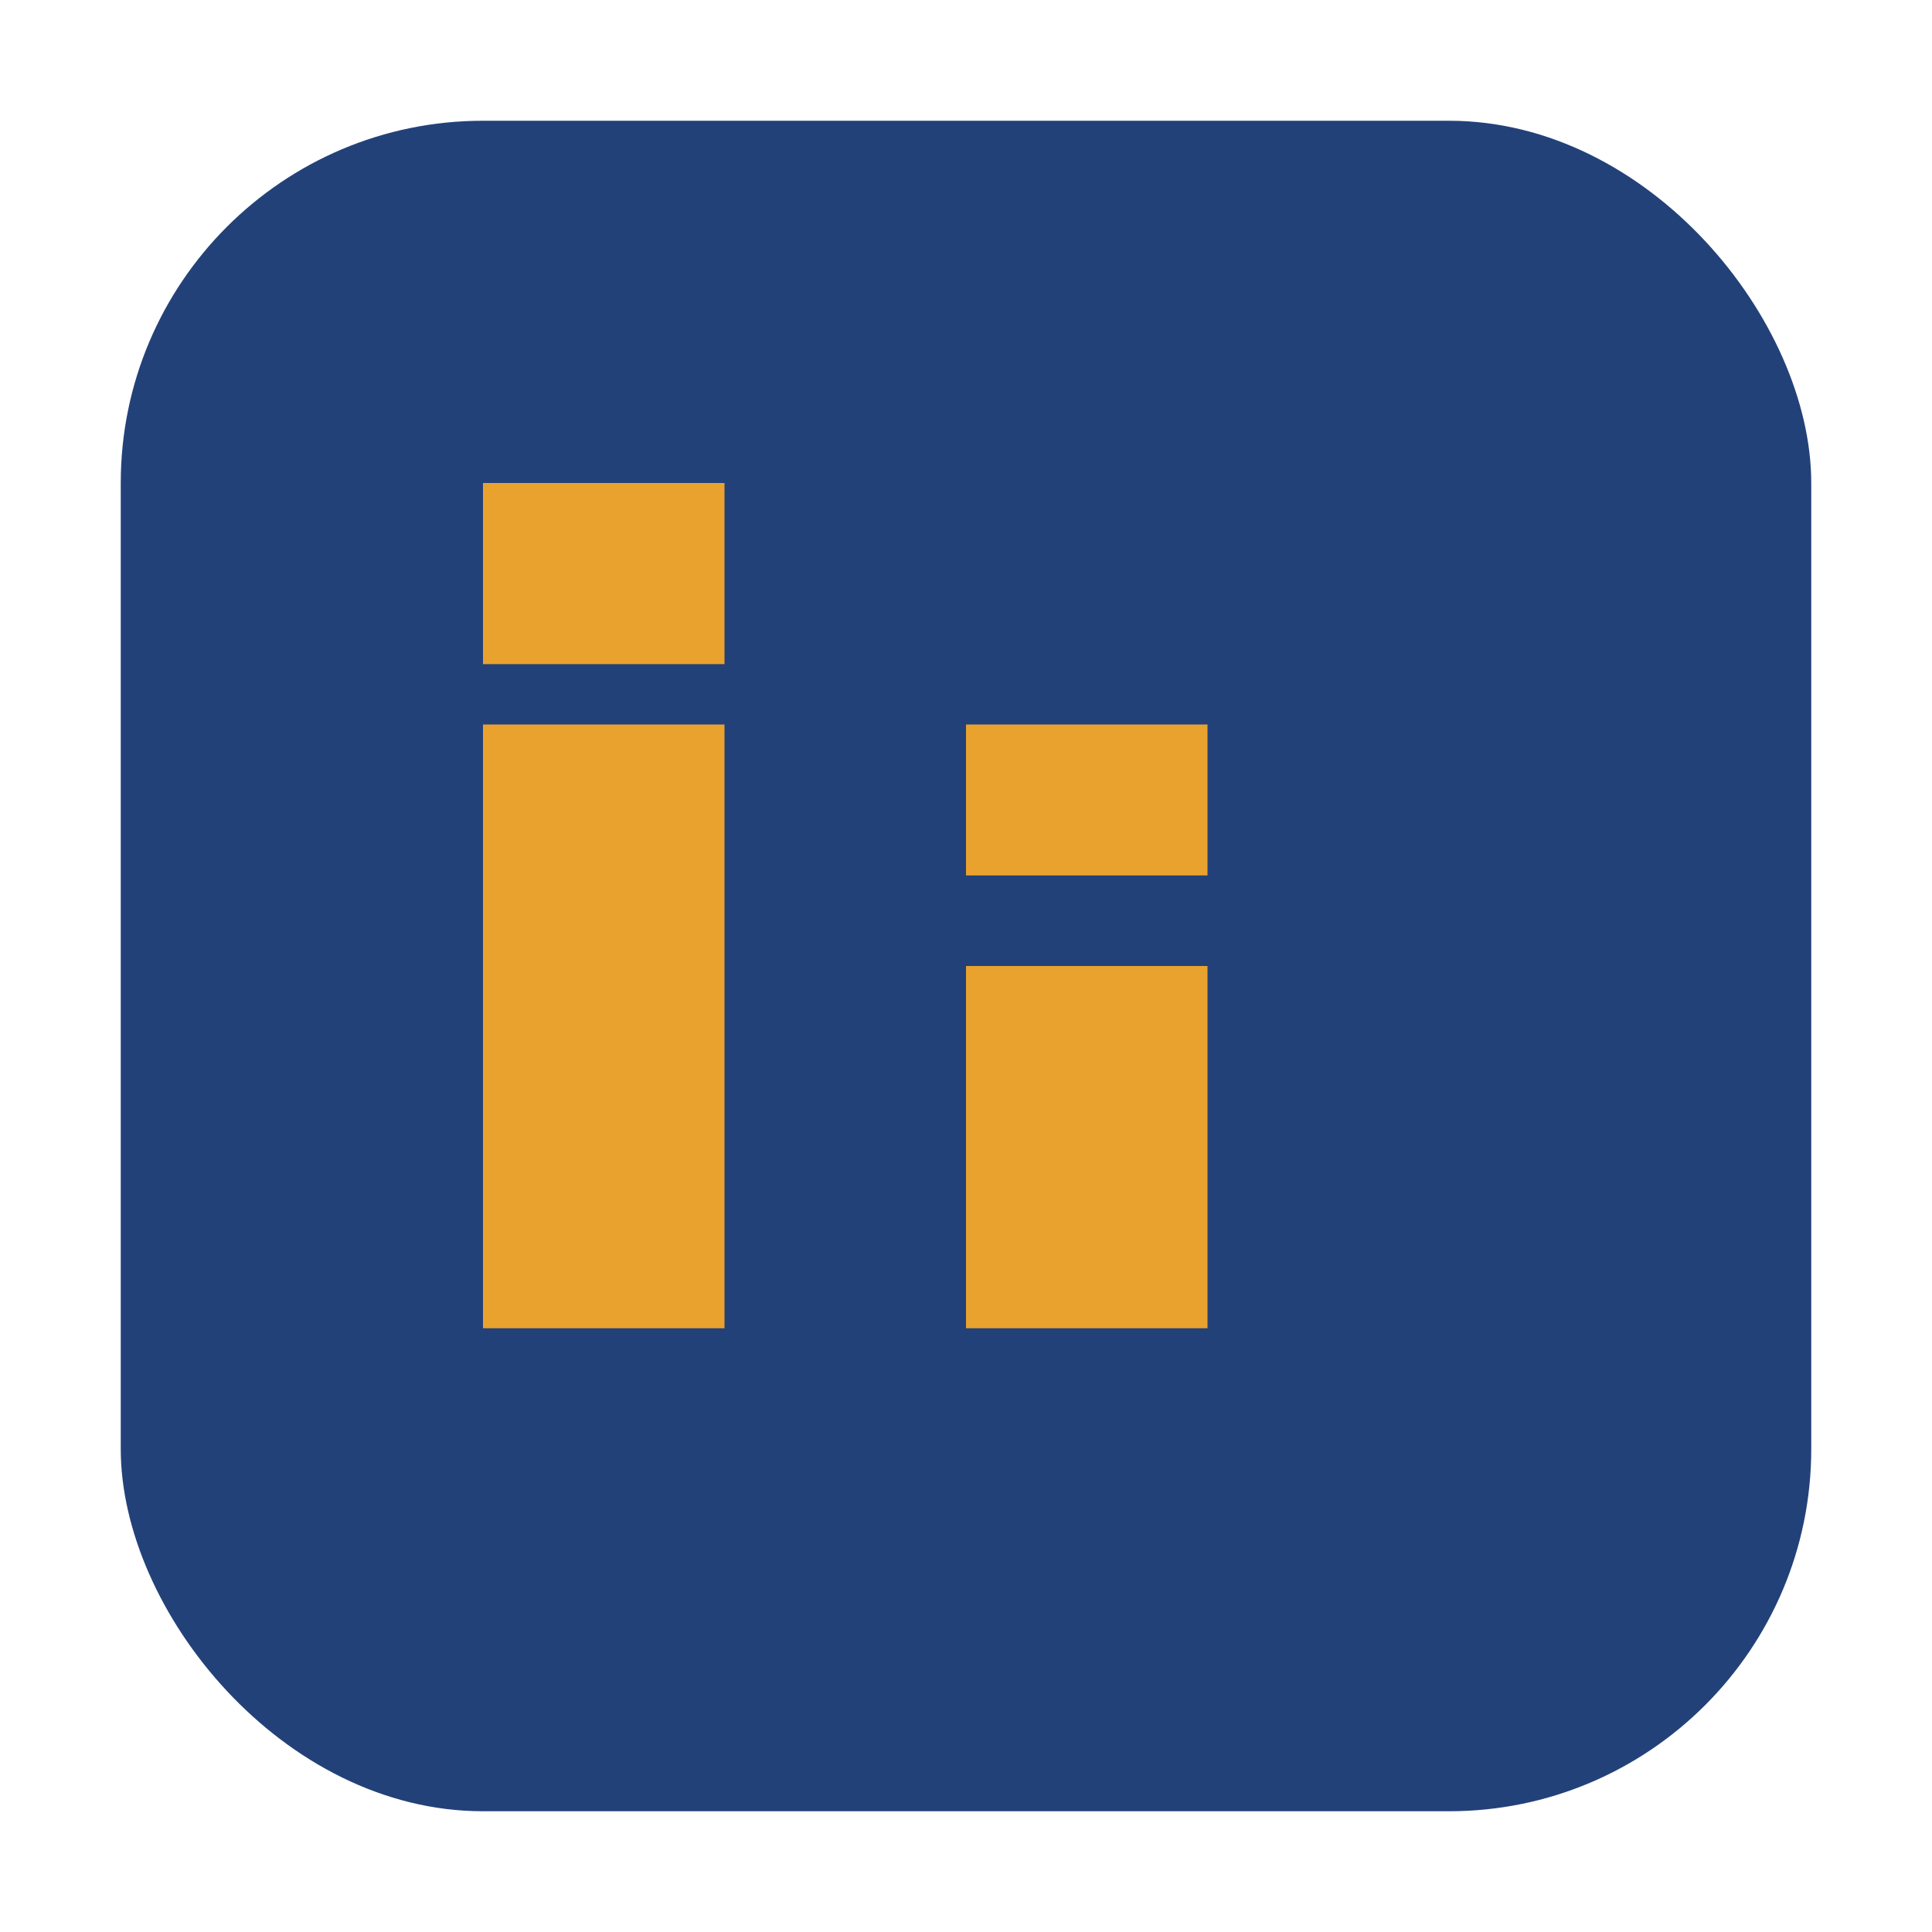
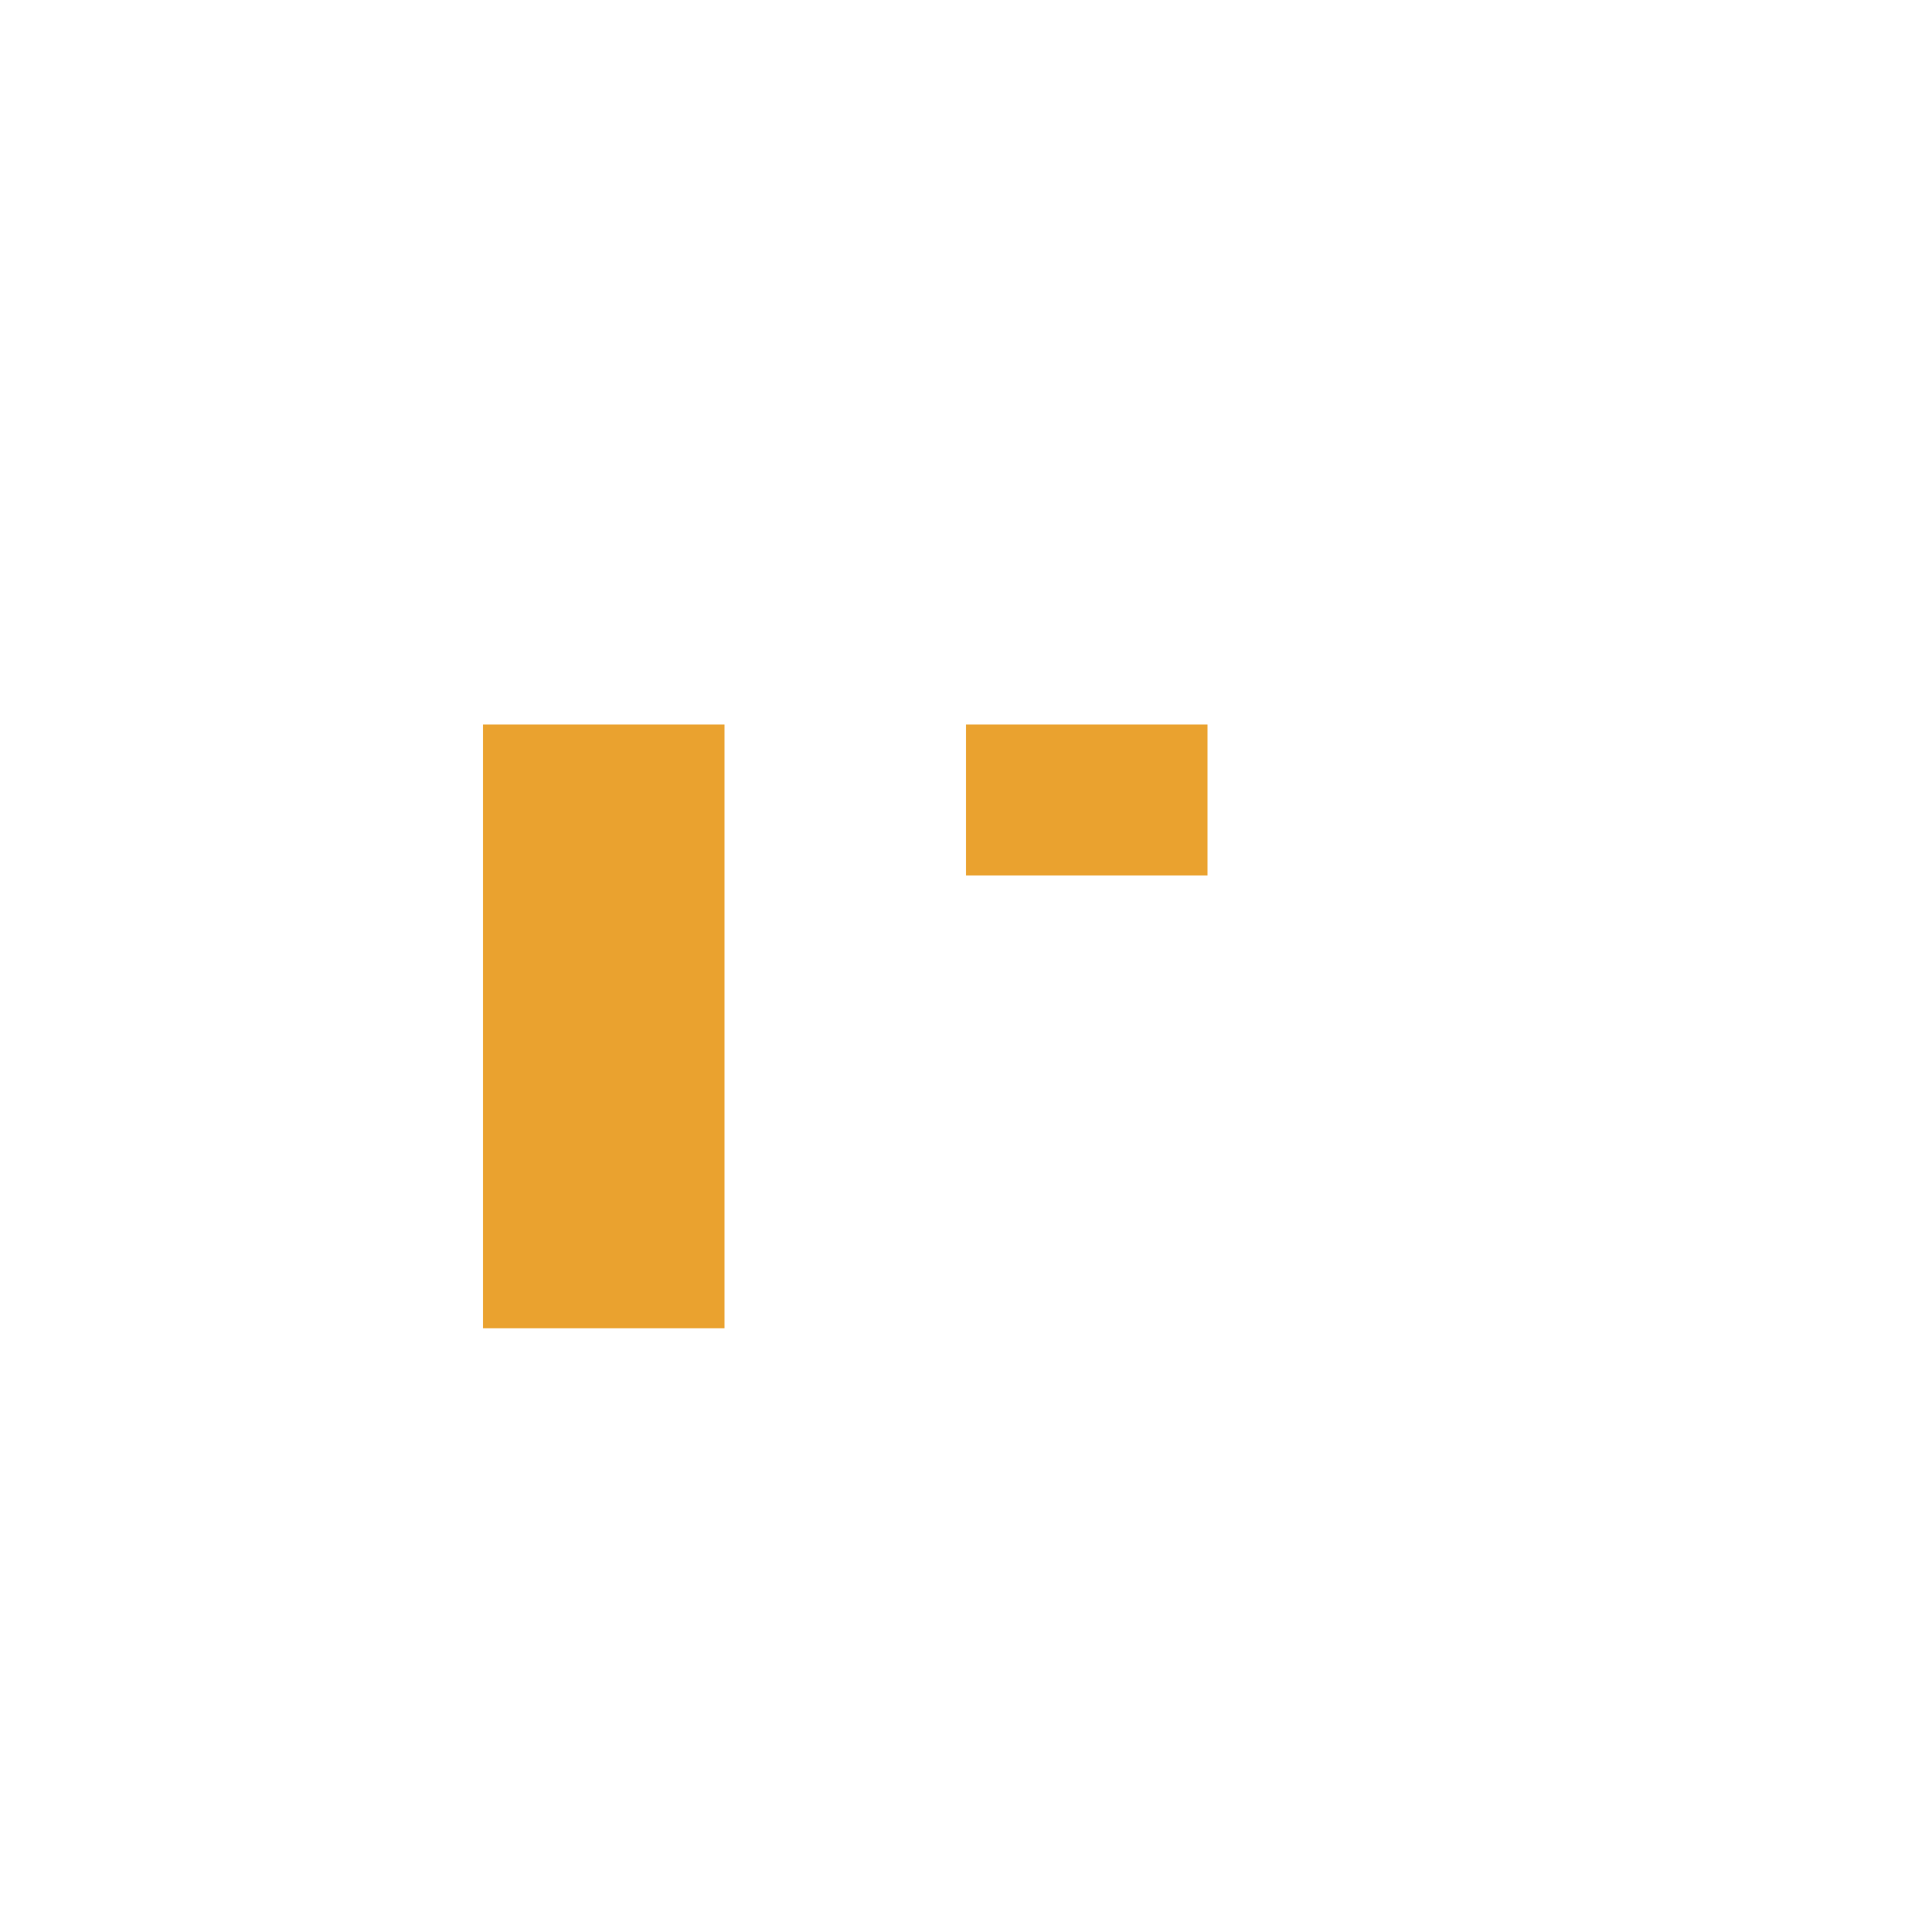
<svg xmlns="http://www.w3.org/2000/svg" width="32" height="32" viewBox="0 0 32 32">
-   <rect x="2" y="2" width="28" height="28" rx="6" fill="#234179" />
  <rect x="8" y="12" width="4" height="10" fill="#EAA22F" />
-   <rect x="8" y="8" width="4" height="3" fill="#EAA22F" />
-   <rect x="16" y="16" width="4" height="6" fill="#EAA22F" />
  <rect x="16" y="12" width="4" height="2.5" fill="#EAA22F" />
</svg>